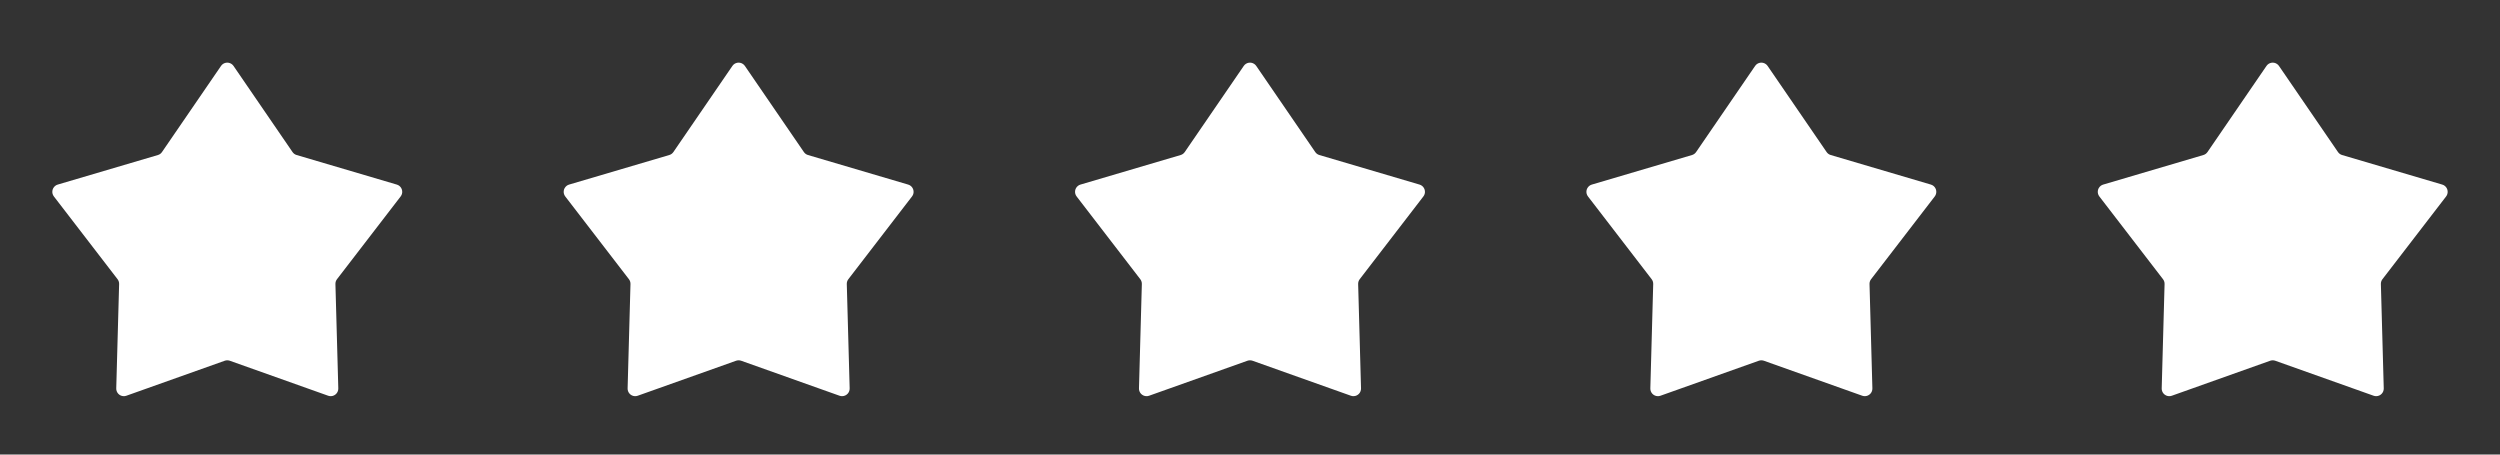
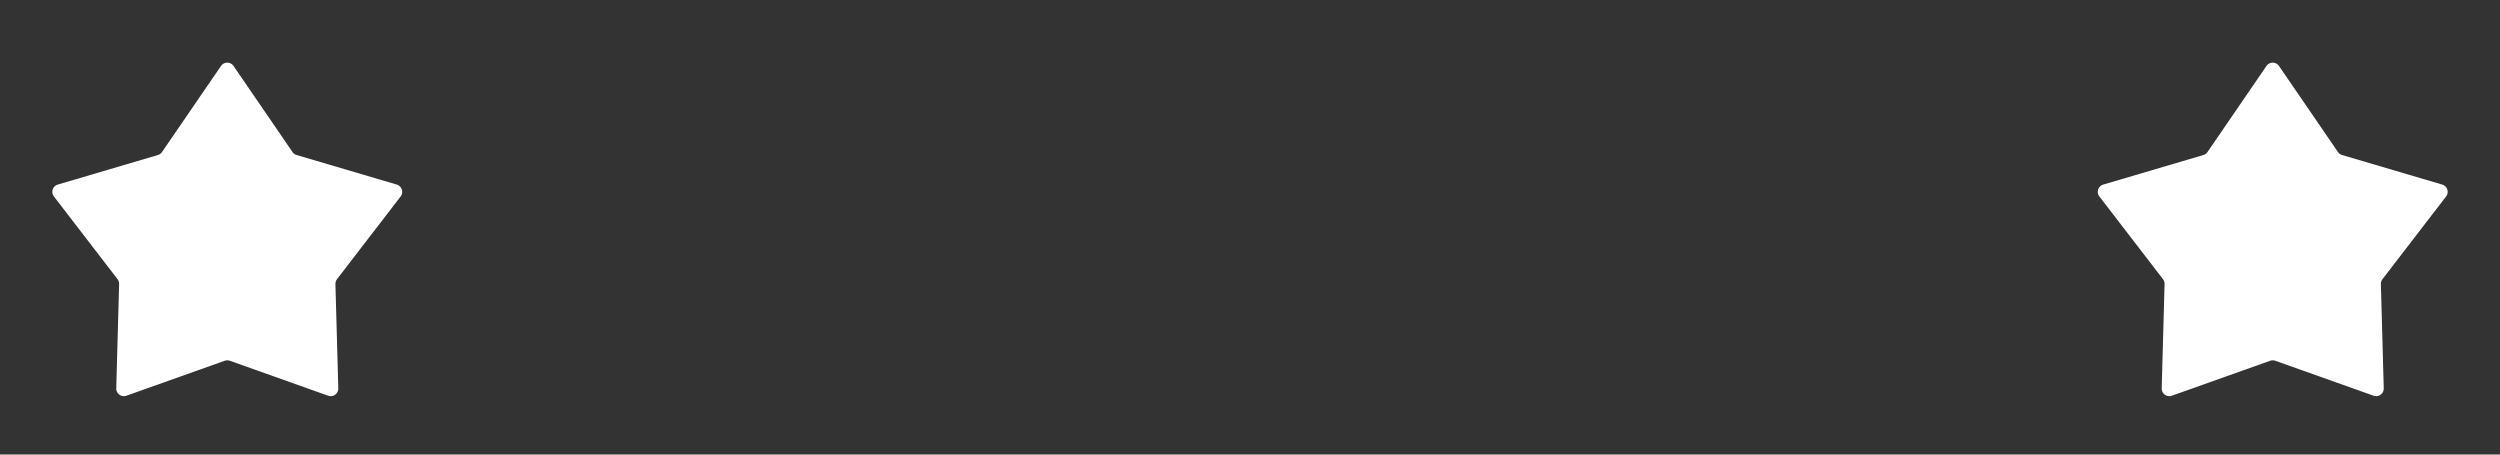
<svg xmlns="http://www.w3.org/2000/svg" width="88" height="16" viewBox="0 0 88 16" fill="none">
  <rect x="0" y="0" width="88" height="16" fill="#333333" stroke="none" />
  <path fill-rule="evenodd" clip-rule="evenodd" d="M7.911 12.698L4.448 13.93C4.309 13.979 4.157 13.907 4.107 13.768C4.096 13.737 4.091 13.704 4.092 13.671L4.193 9.998C4.195 9.936 4.175 9.876 4.138 9.828L1.897 6.915C1.807 6.798 1.829 6.631 1.946 6.541C1.972 6.521 2.001 6.506 2.033 6.497L5.558 5.457C5.617 5.44 5.668 5.403 5.702 5.352L7.78 2.321C7.863 2.199 8.029 2.168 8.151 2.252C8.178 2.27 8.201 2.294 8.22 2.321L10.297 5.352C10.332 5.403 10.383 5.44 10.442 5.457L13.967 6.497C14.108 6.538 14.189 6.686 14.148 6.828C14.138 6.859 14.123 6.889 14.103 6.915L11.862 9.828C11.825 9.876 11.805 9.936 11.807 9.998L11.908 13.671C11.912 13.818 11.796 13.941 11.649 13.945C11.616 13.946 11.583 13.941 11.552 13.93L8.089 12.698C8.032 12.678 7.968 12.678 7.911 12.698Z" fill="white" />
-   <path fill-rule="evenodd" clip-rule="evenodd" d="M25.911 12.698L22.448 13.93C22.309 13.979 22.157 13.907 22.107 13.768C22.096 13.737 22.091 13.704 22.092 13.671L22.193 9.998C22.195 9.936 22.175 9.876 22.138 9.828L19.897 6.915C19.807 6.798 19.829 6.631 19.946 6.541C19.972 6.521 20.001 6.506 20.033 6.497L23.558 5.457C23.617 5.44 23.668 5.403 23.703 5.352L25.78 2.321C25.863 2.199 26.029 2.168 26.151 2.252C26.178 2.27 26.201 2.294 26.22 2.321L28.297 5.352C28.332 5.403 28.383 5.44 28.442 5.457L31.967 6.497C32.108 6.538 32.189 6.686 32.148 6.828C32.138 6.859 32.123 6.889 32.103 6.915L29.862 9.828C29.825 9.876 29.805 9.936 29.807 9.998L29.908 13.671C29.912 13.818 29.796 13.941 29.649 13.945C29.616 13.946 29.583 13.941 29.552 13.93L26.089 12.698C26.032 12.678 25.968 12.678 25.911 12.698Z" fill="white" />
-   <path fill-rule="evenodd" clip-rule="evenodd" d="M43.911 12.698L40.448 13.93C40.309 13.979 40.157 13.907 40.107 13.768C40.096 13.737 40.091 13.704 40.092 13.671L40.193 9.998C40.195 9.936 40.175 9.876 40.138 9.828L37.897 6.915C37.807 6.798 37.829 6.631 37.946 6.541C37.972 6.521 38.001 6.506 38.033 6.497L41.558 5.457C41.617 5.44 41.668 5.403 41.703 5.352L43.78 2.321C43.863 2.199 44.029 2.168 44.151 2.252C44.178 2.27 44.201 2.294 44.22 2.321L46.297 5.352C46.332 5.403 46.383 5.44 46.442 5.457L49.967 6.497C50.108 6.538 50.189 6.686 50.148 6.828C50.138 6.859 50.123 6.889 50.103 6.915L47.862 9.828C47.825 9.876 47.805 9.936 47.807 9.998L47.908 13.671C47.912 13.818 47.796 13.941 47.649 13.945C47.616 13.946 47.583 13.941 47.552 13.93L44.089 12.698C44.032 12.678 43.968 12.678 43.911 12.698Z" fill="white" />
-   <path fill-rule="evenodd" clip-rule="evenodd" d="M61.911 12.698L58.448 13.93C58.309 13.979 58.157 13.907 58.107 13.768C58.096 13.737 58.091 13.704 58.092 13.671L58.193 9.998C58.195 9.936 58.175 9.876 58.138 9.828L55.897 6.915C55.807 6.798 55.829 6.631 55.946 6.541C55.972 6.521 56.001 6.506 56.033 6.497L59.558 5.457C59.617 5.44 59.668 5.403 59.703 5.352L61.78 2.321C61.863 2.199 62.029 2.168 62.151 2.252C62.178 2.27 62.201 2.294 62.22 2.321L64.297 5.352C64.332 5.403 64.383 5.44 64.442 5.457L67.967 6.497C68.108 6.538 68.189 6.686 68.147 6.828C68.138 6.859 68.123 6.889 68.103 6.915L65.862 9.828C65.825 9.876 65.805 9.936 65.807 9.998L65.908 13.671C65.912 13.818 65.796 13.941 65.649 13.945C65.616 13.946 65.583 13.941 65.552 13.93L62.089 12.698C62.032 12.678 61.968 12.678 61.911 12.698Z" fill="white" />
  <path fill-rule="evenodd" clip-rule="evenodd" d="M79.911 12.698L76.448 13.93C76.309 13.979 76.157 13.907 76.107 13.768C76.096 13.737 76.091 13.704 76.092 13.671L76.193 9.998C76.195 9.936 76.175 9.876 76.138 9.828L73.897 6.915C73.807 6.798 73.829 6.631 73.946 6.541C73.972 6.521 74.001 6.506 74.033 6.497L77.558 5.457C77.617 5.44 77.668 5.403 77.703 5.352L79.78 2.321C79.863 2.199 80.029 2.168 80.151 2.252C80.178 2.27 80.201 2.294 80.22 2.321L82.297 5.352C82.332 5.403 82.383 5.44 82.442 5.457L85.967 6.497C86.108 6.538 86.189 6.686 86.147 6.828C86.138 6.859 86.123 6.889 86.103 6.915L83.862 9.828C83.825 9.876 83.805 9.936 83.807 9.998L83.908 13.671C83.912 13.818 83.796 13.941 83.649 13.945C83.616 13.946 83.583 13.941 83.552 13.93L80.089 12.698C80.031 12.678 79.968 12.678 79.911 12.698Z" fill="white" />
</svg>